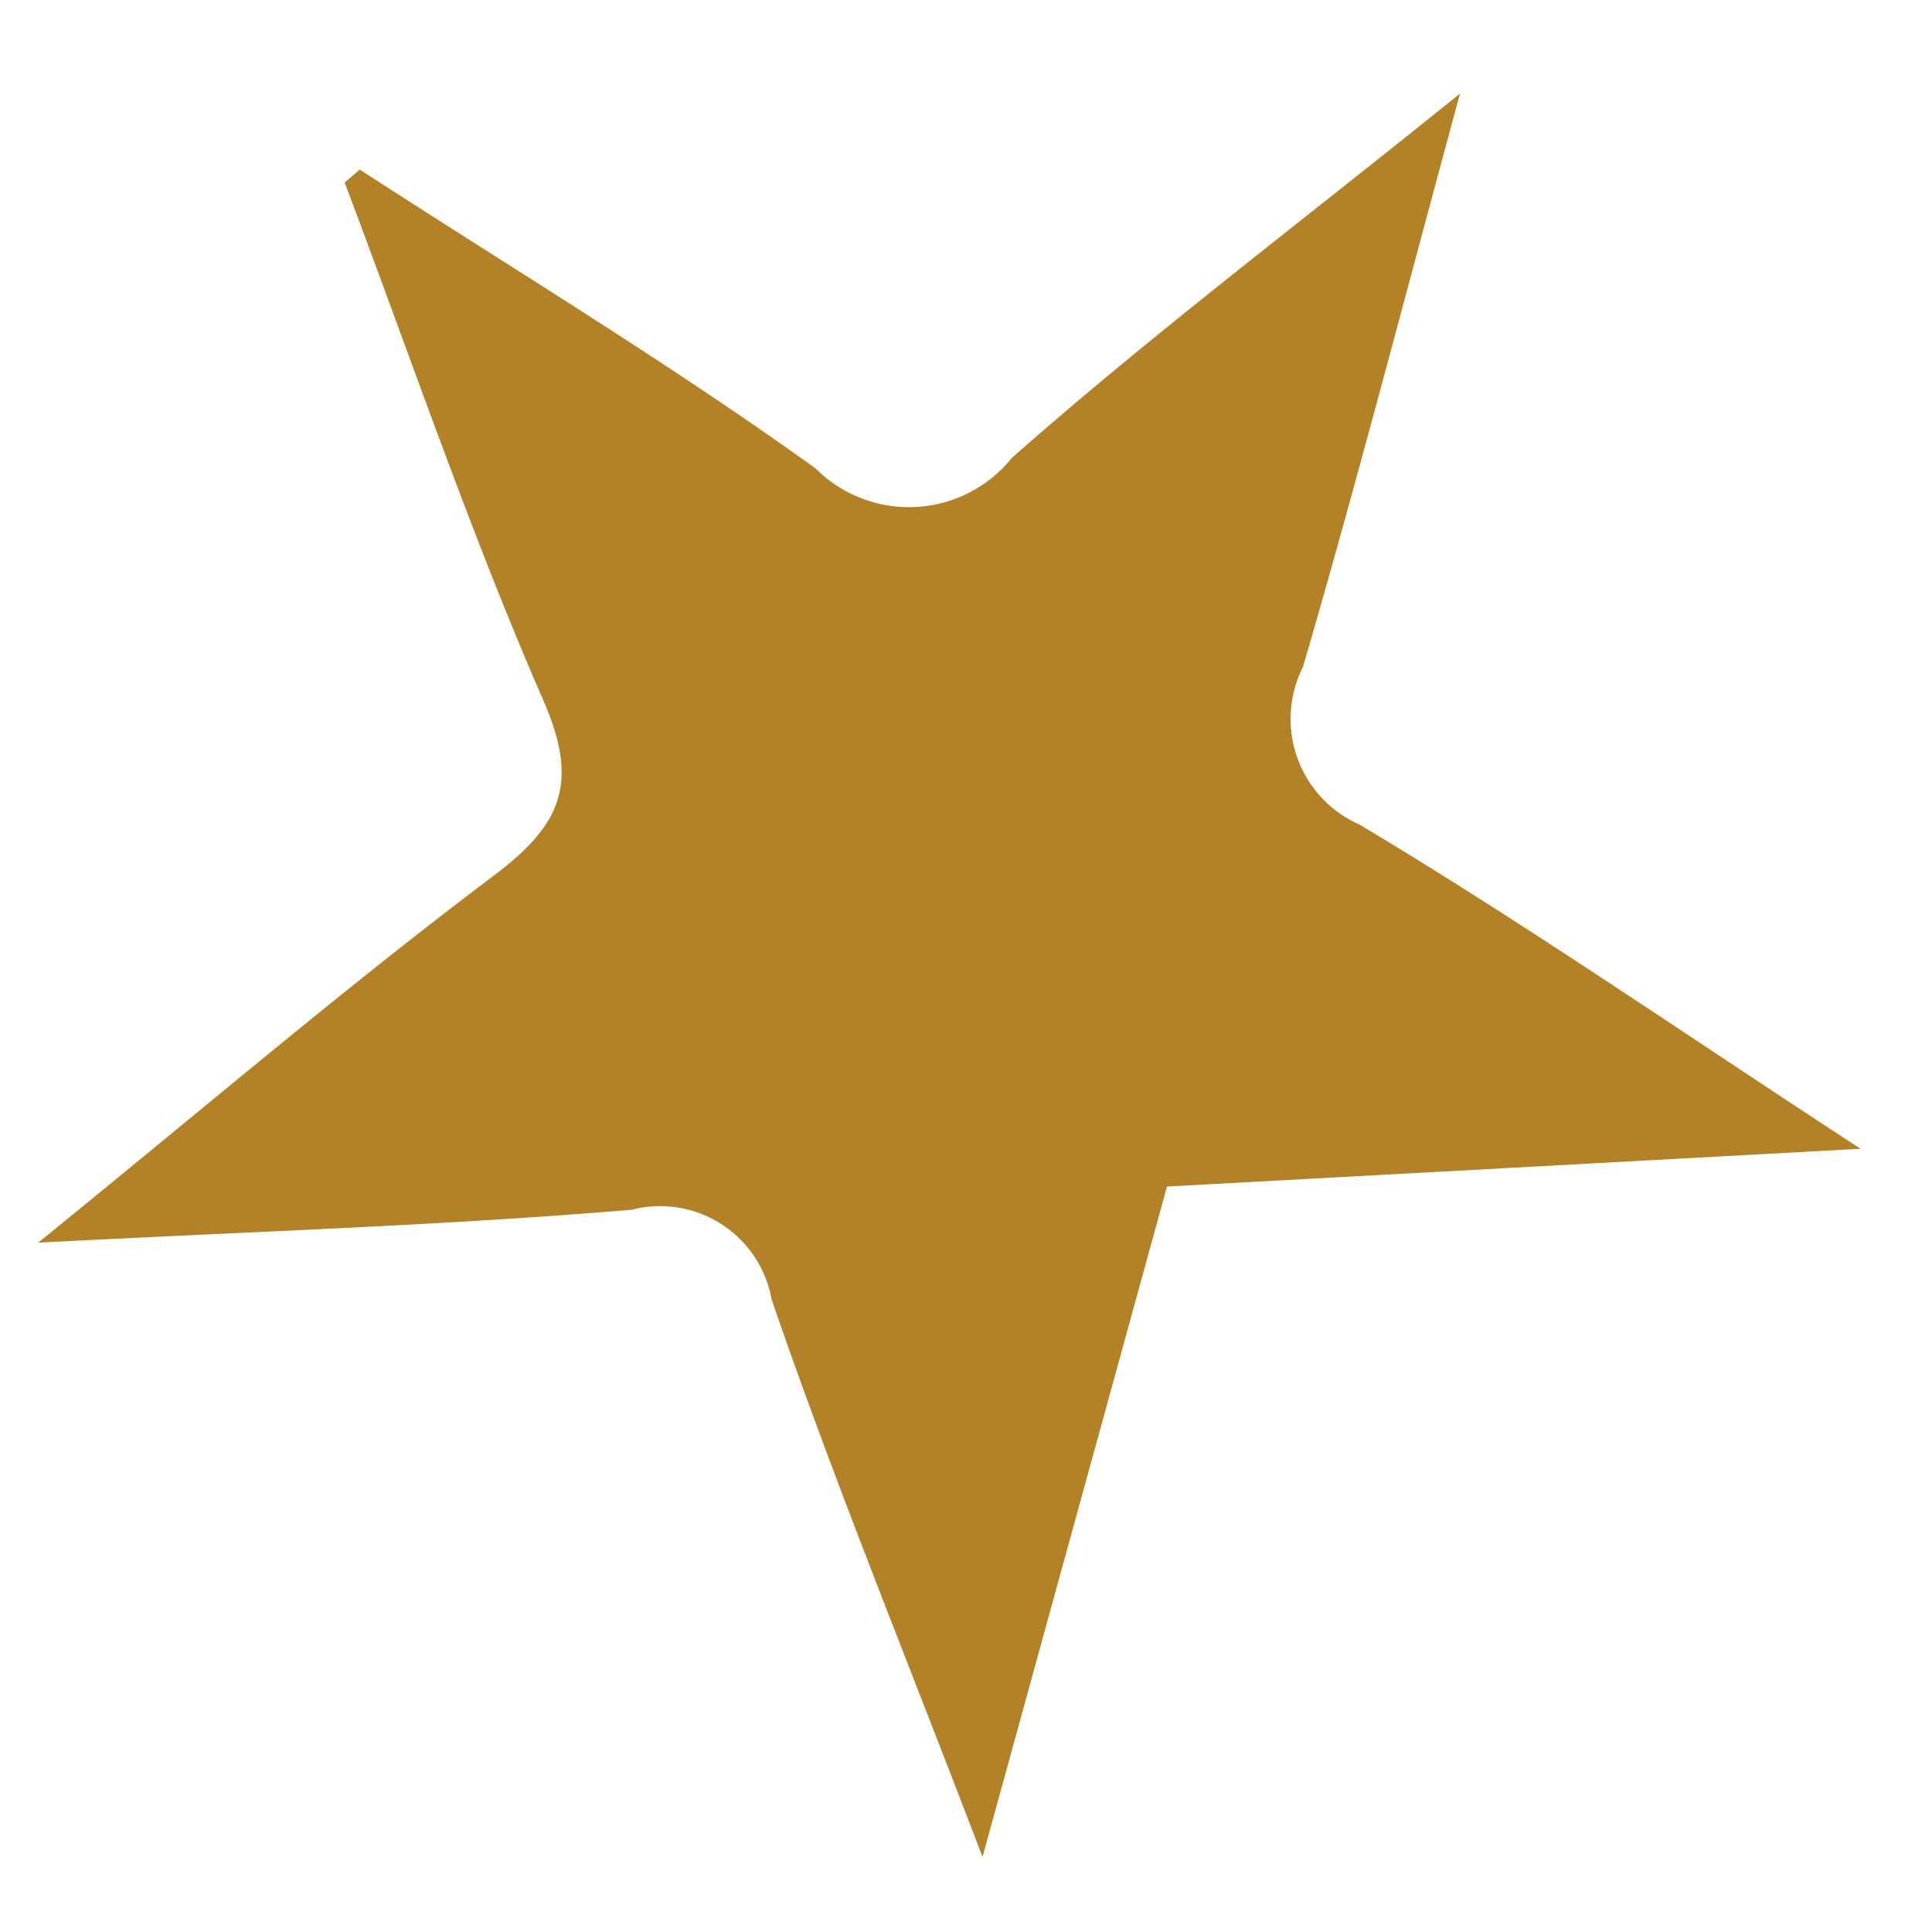
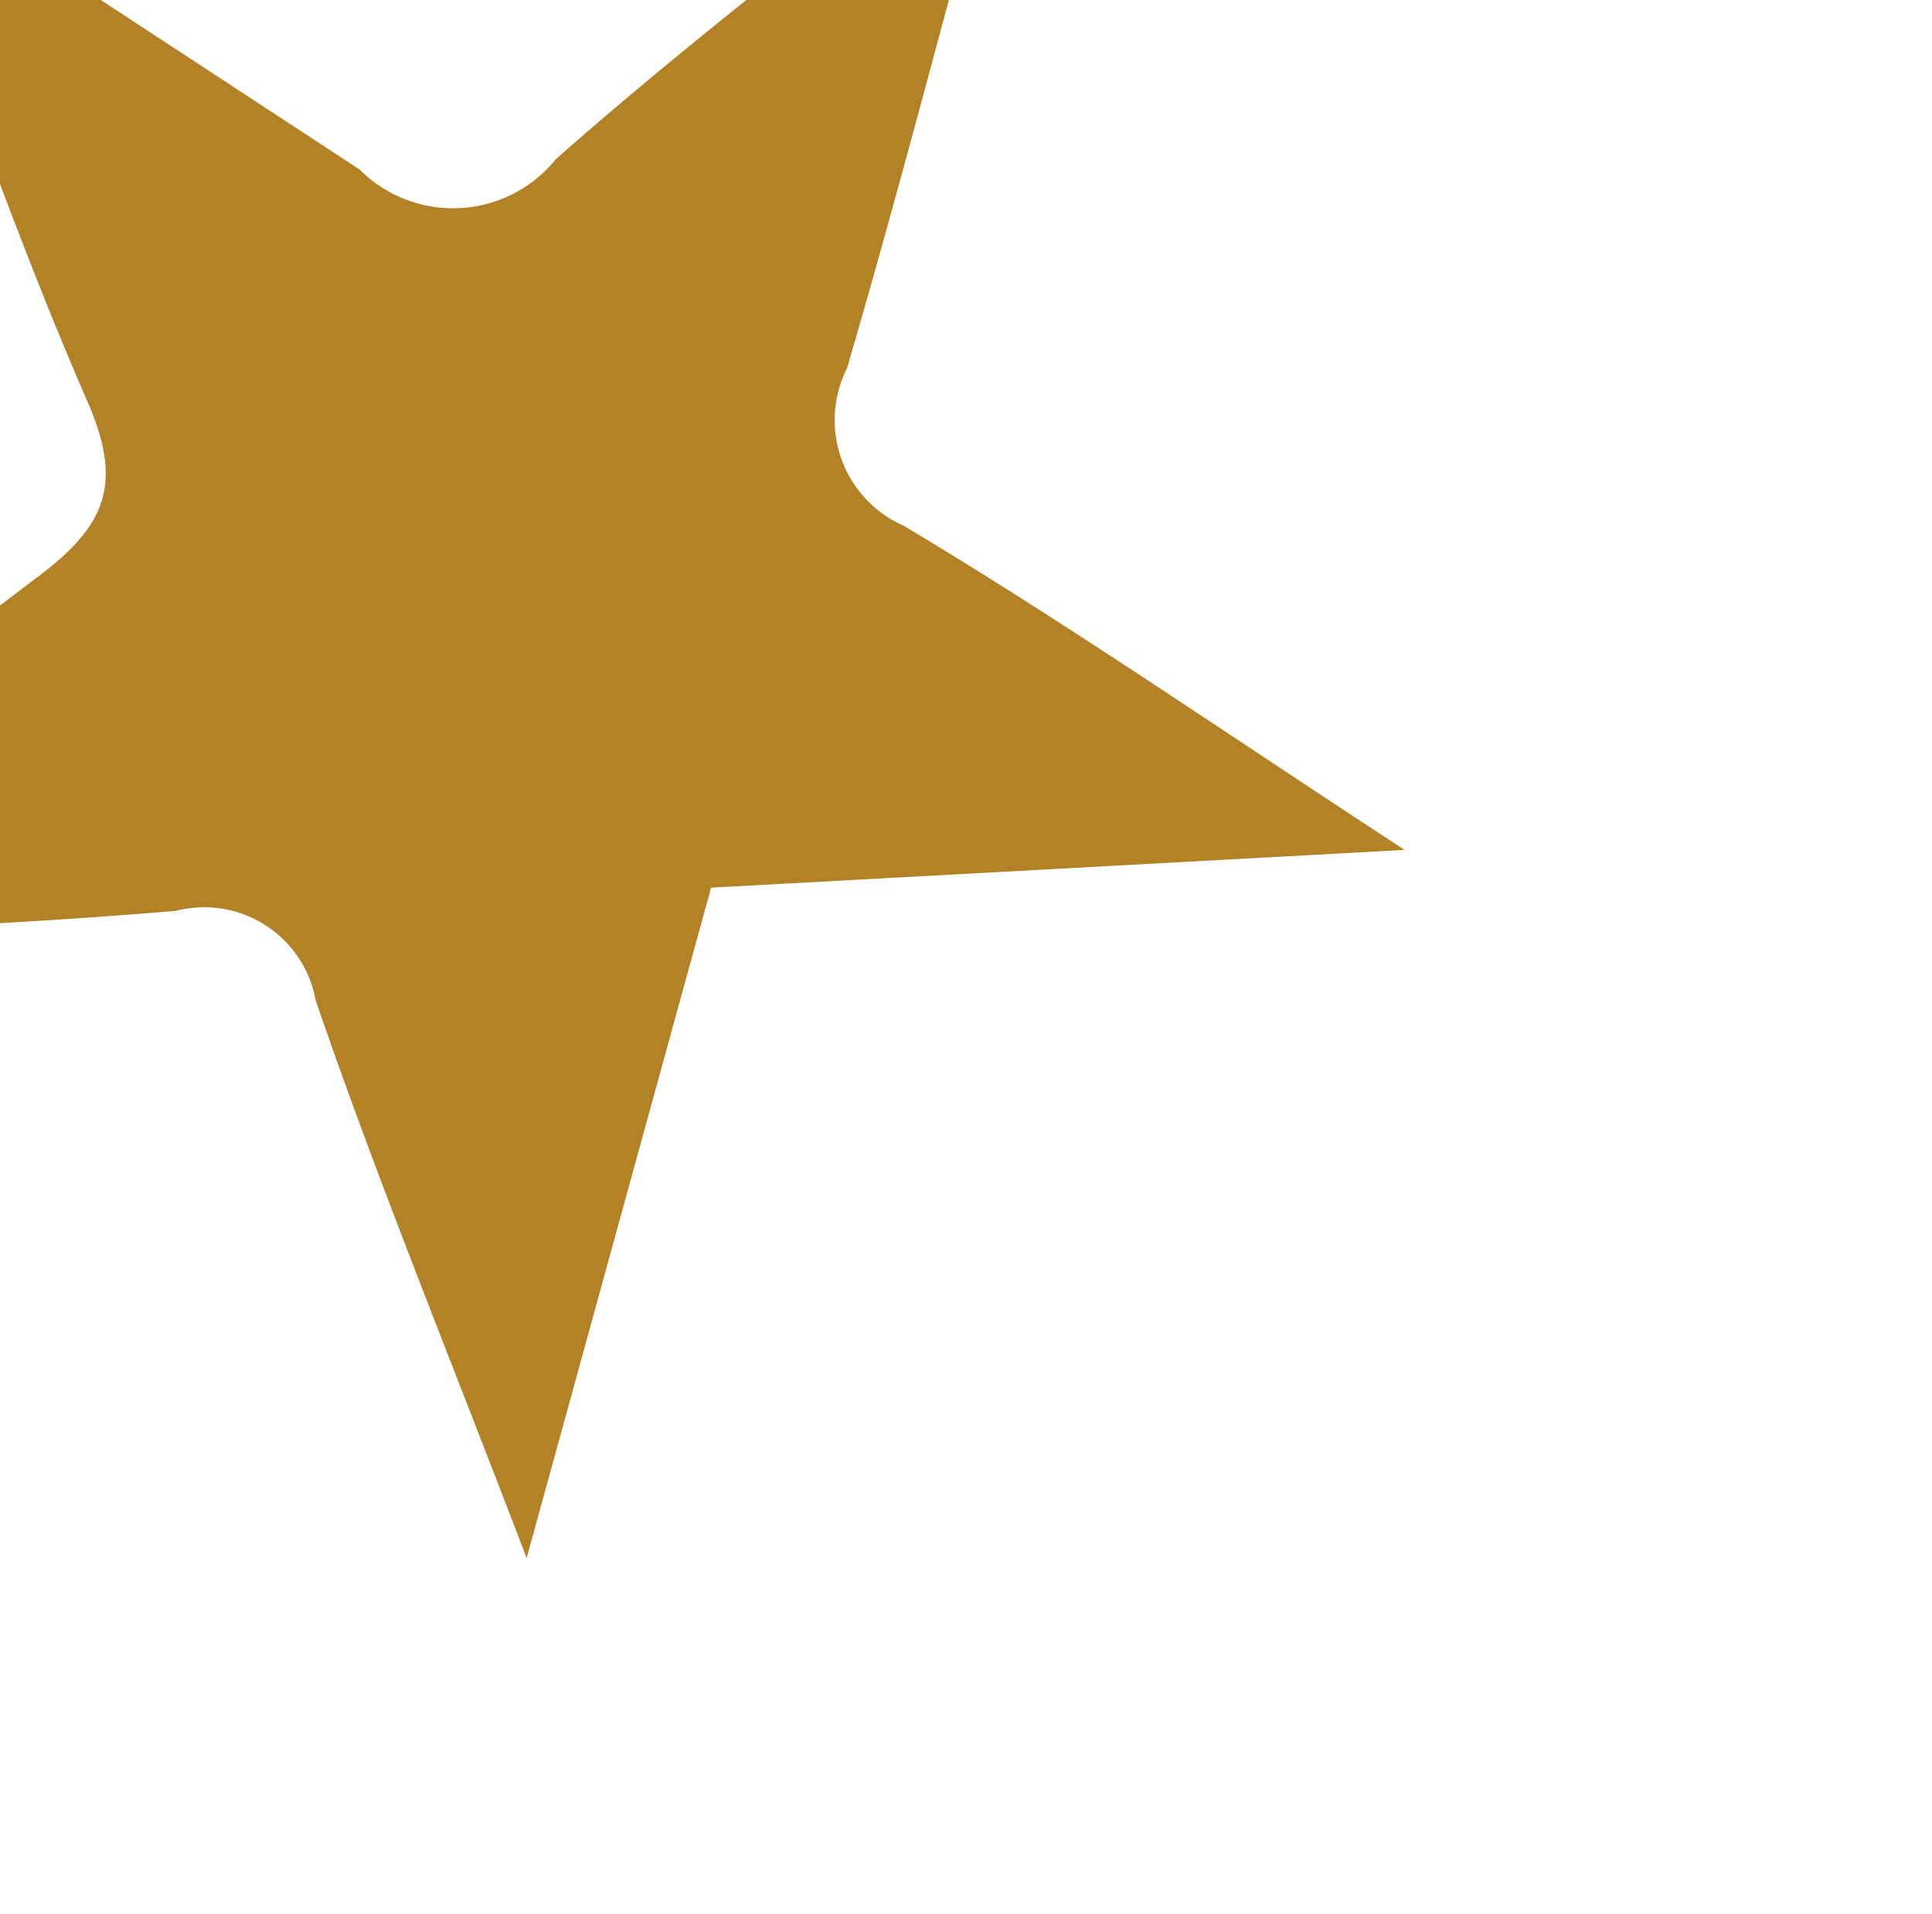
<svg xmlns="http://www.w3.org/2000/svg" width="32.776" height="32.479" viewBox="0 0 32.776 32.479">
-   <path id="kv_ani_star5" d="M69.086,105.178c-1.495,2.7-2.9,5.448-4.519,8.069a2.24,2.24,0,0,0,.406,3.309c2.209,2.173,4.249,4.517,6.7,7.156-3.632-.719-6.772-1.3-9.892-1.98a1.957,1.957,0,0,0-2.6,1.145c-1.451,2.863-3.095,5.633-4.894,8.861-.516-4.126-.976-7.812-1.46-11.692l-11.565-2.328c3.357-1.559,6.236-2.981,9.188-4.23a1.921,1.921,0,0,0,1.351-2.472c-.49-3.155-.81-6.338-1.26-10.007,2.48,2.655,4.689,4.9,6.755,7.28.934,1.076,1.659,1.338,3.01.633,2.782-1.451,5.688-2.667,8.541-3.981l.234.237" transform="translate(-103.641 64.456) rotate(-86)" fill="#b38226" />
+   <path id="kv_ani_star5" d="M69.086,105.178a2.24,2.24,0,0,0,.406,3.309c2.209,2.173,4.249,4.517,6.7,7.156-3.632-.719-6.772-1.3-9.892-1.98a1.957,1.957,0,0,0-2.6,1.145c-1.451,2.863-3.095,5.633-4.894,8.861-.516-4.126-.976-7.812-1.46-11.692l-11.565-2.328c3.357-1.559,6.236-2.981,9.188-4.23a1.921,1.921,0,0,0,1.351-2.472c-.49-3.155-.81-6.338-1.26-10.007,2.48,2.655,4.689,4.9,6.755,7.28.934,1.076,1.659,1.338,3.01.633,2.782-1.451,5.688-2.667,8.541-3.981l.234.237" transform="translate(-103.641 64.456) rotate(-86)" fill="#b38226" />
</svg>